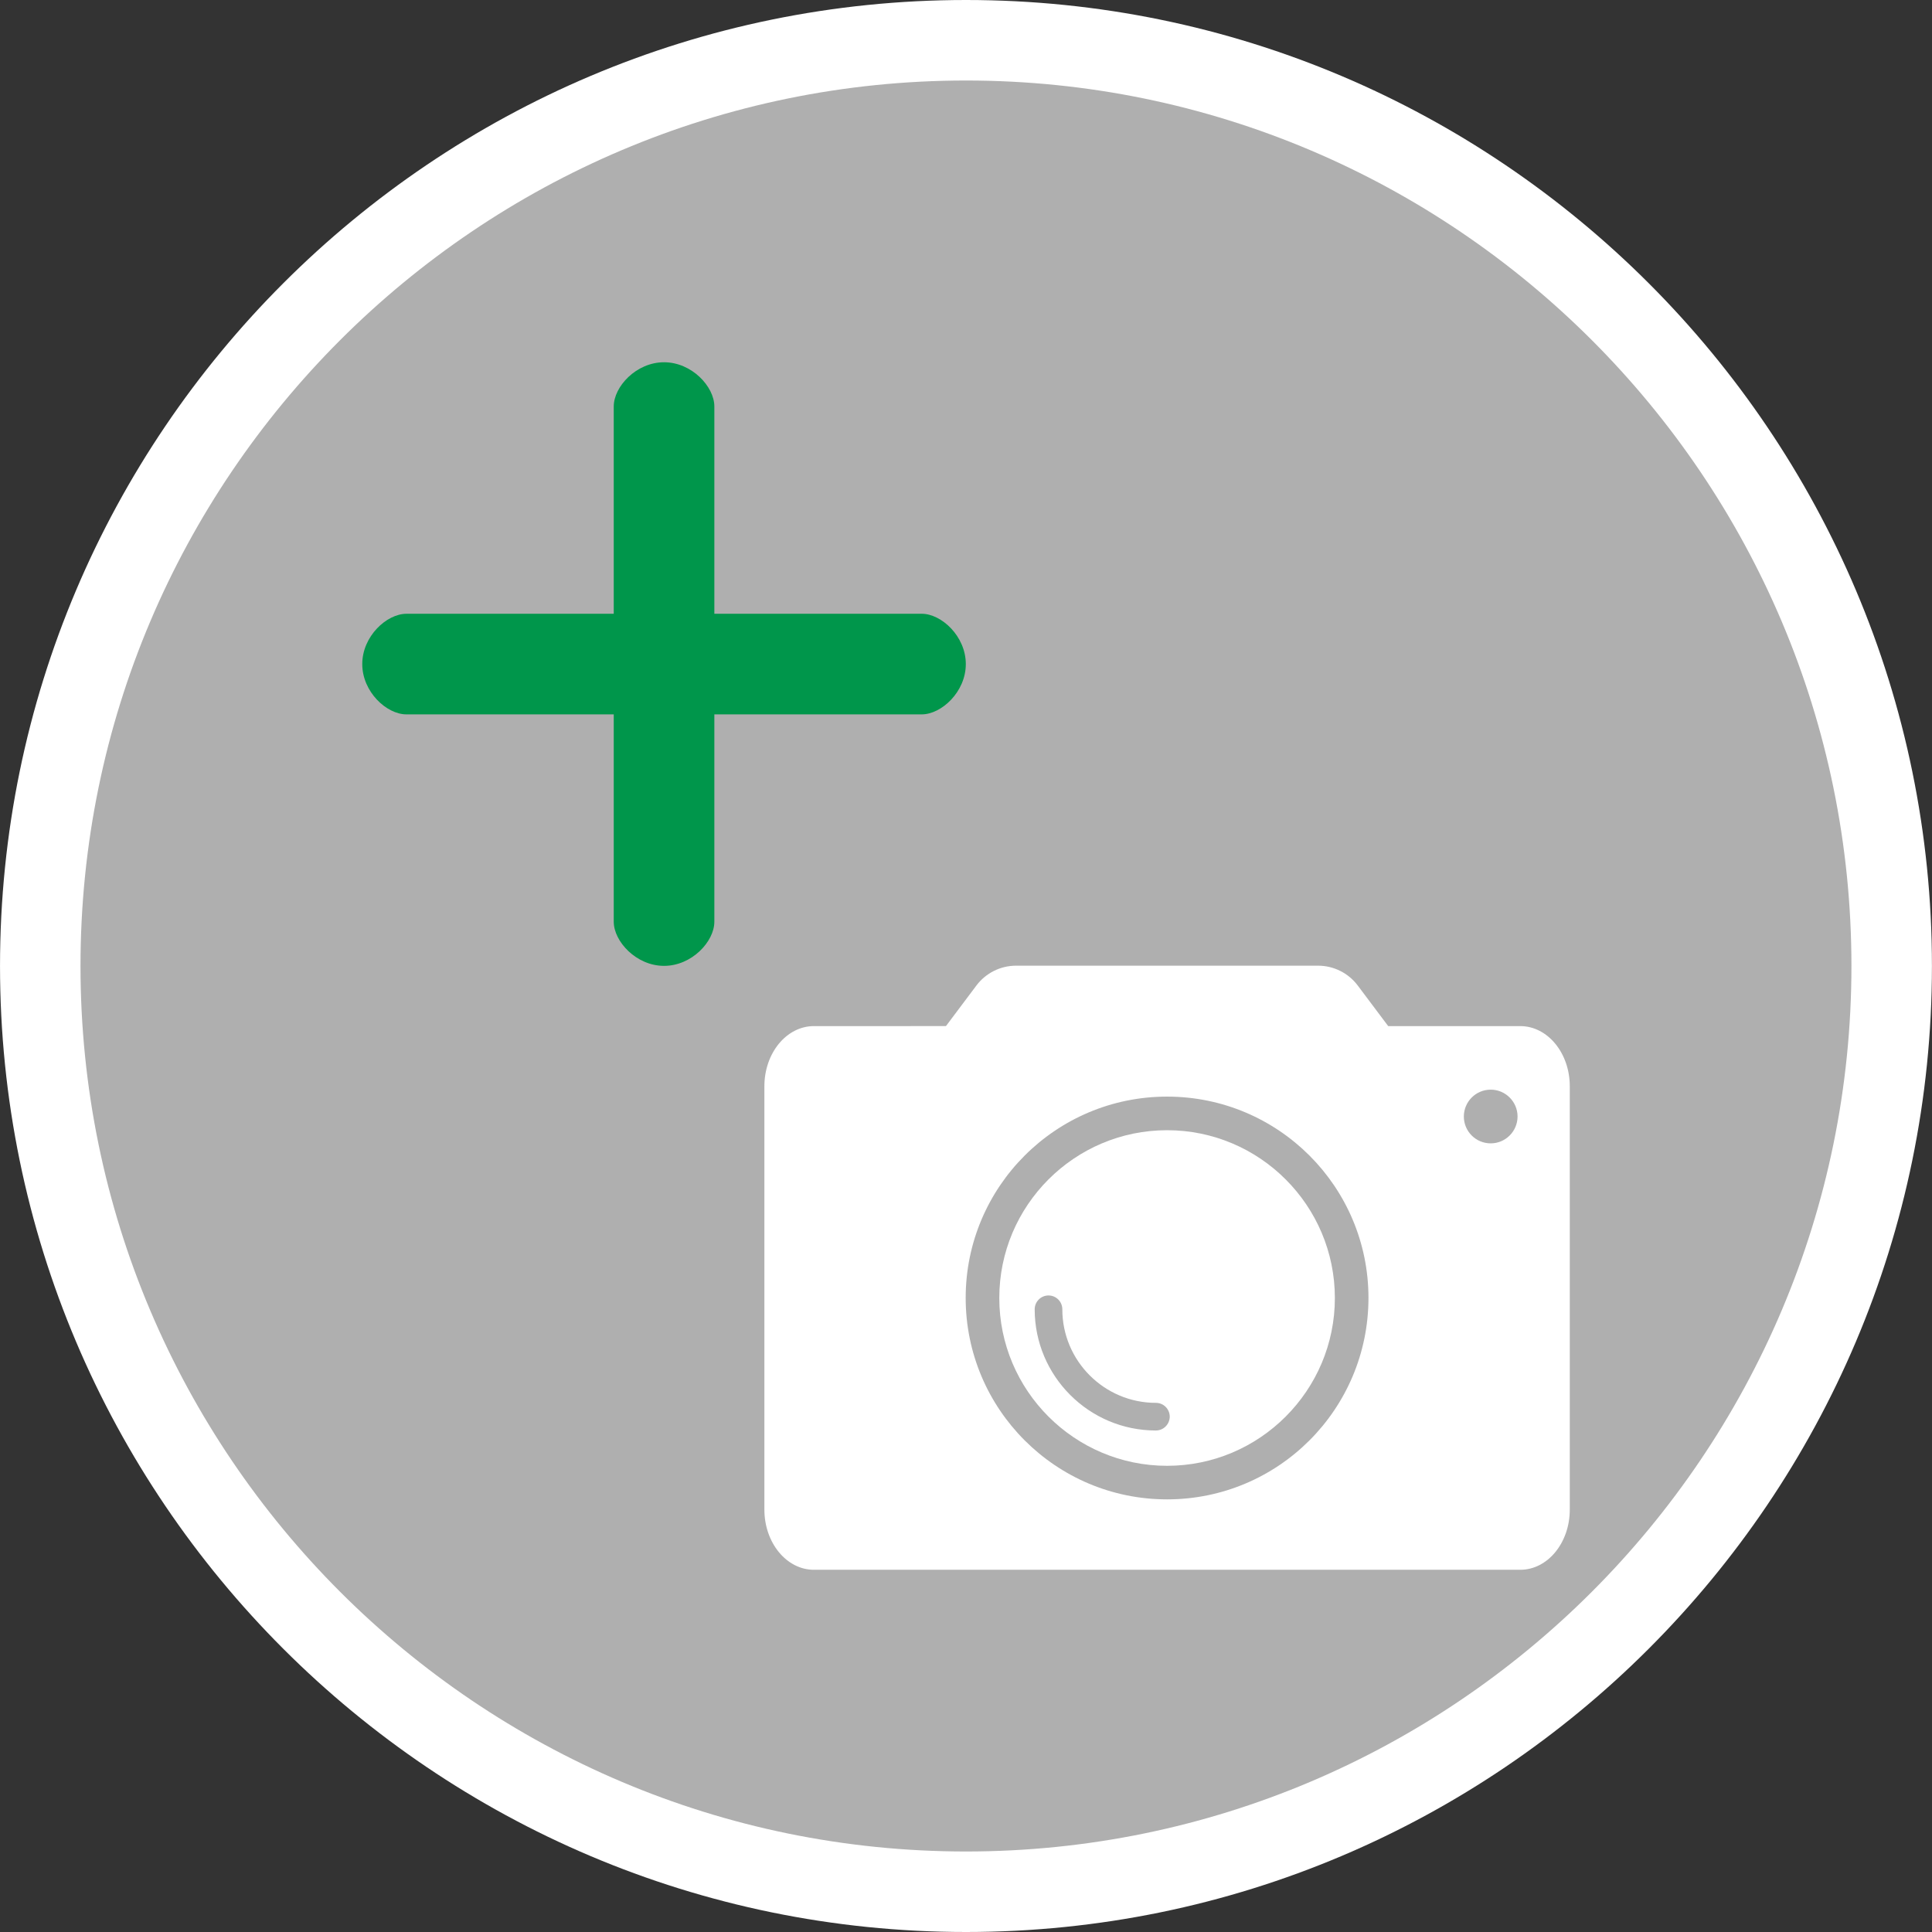
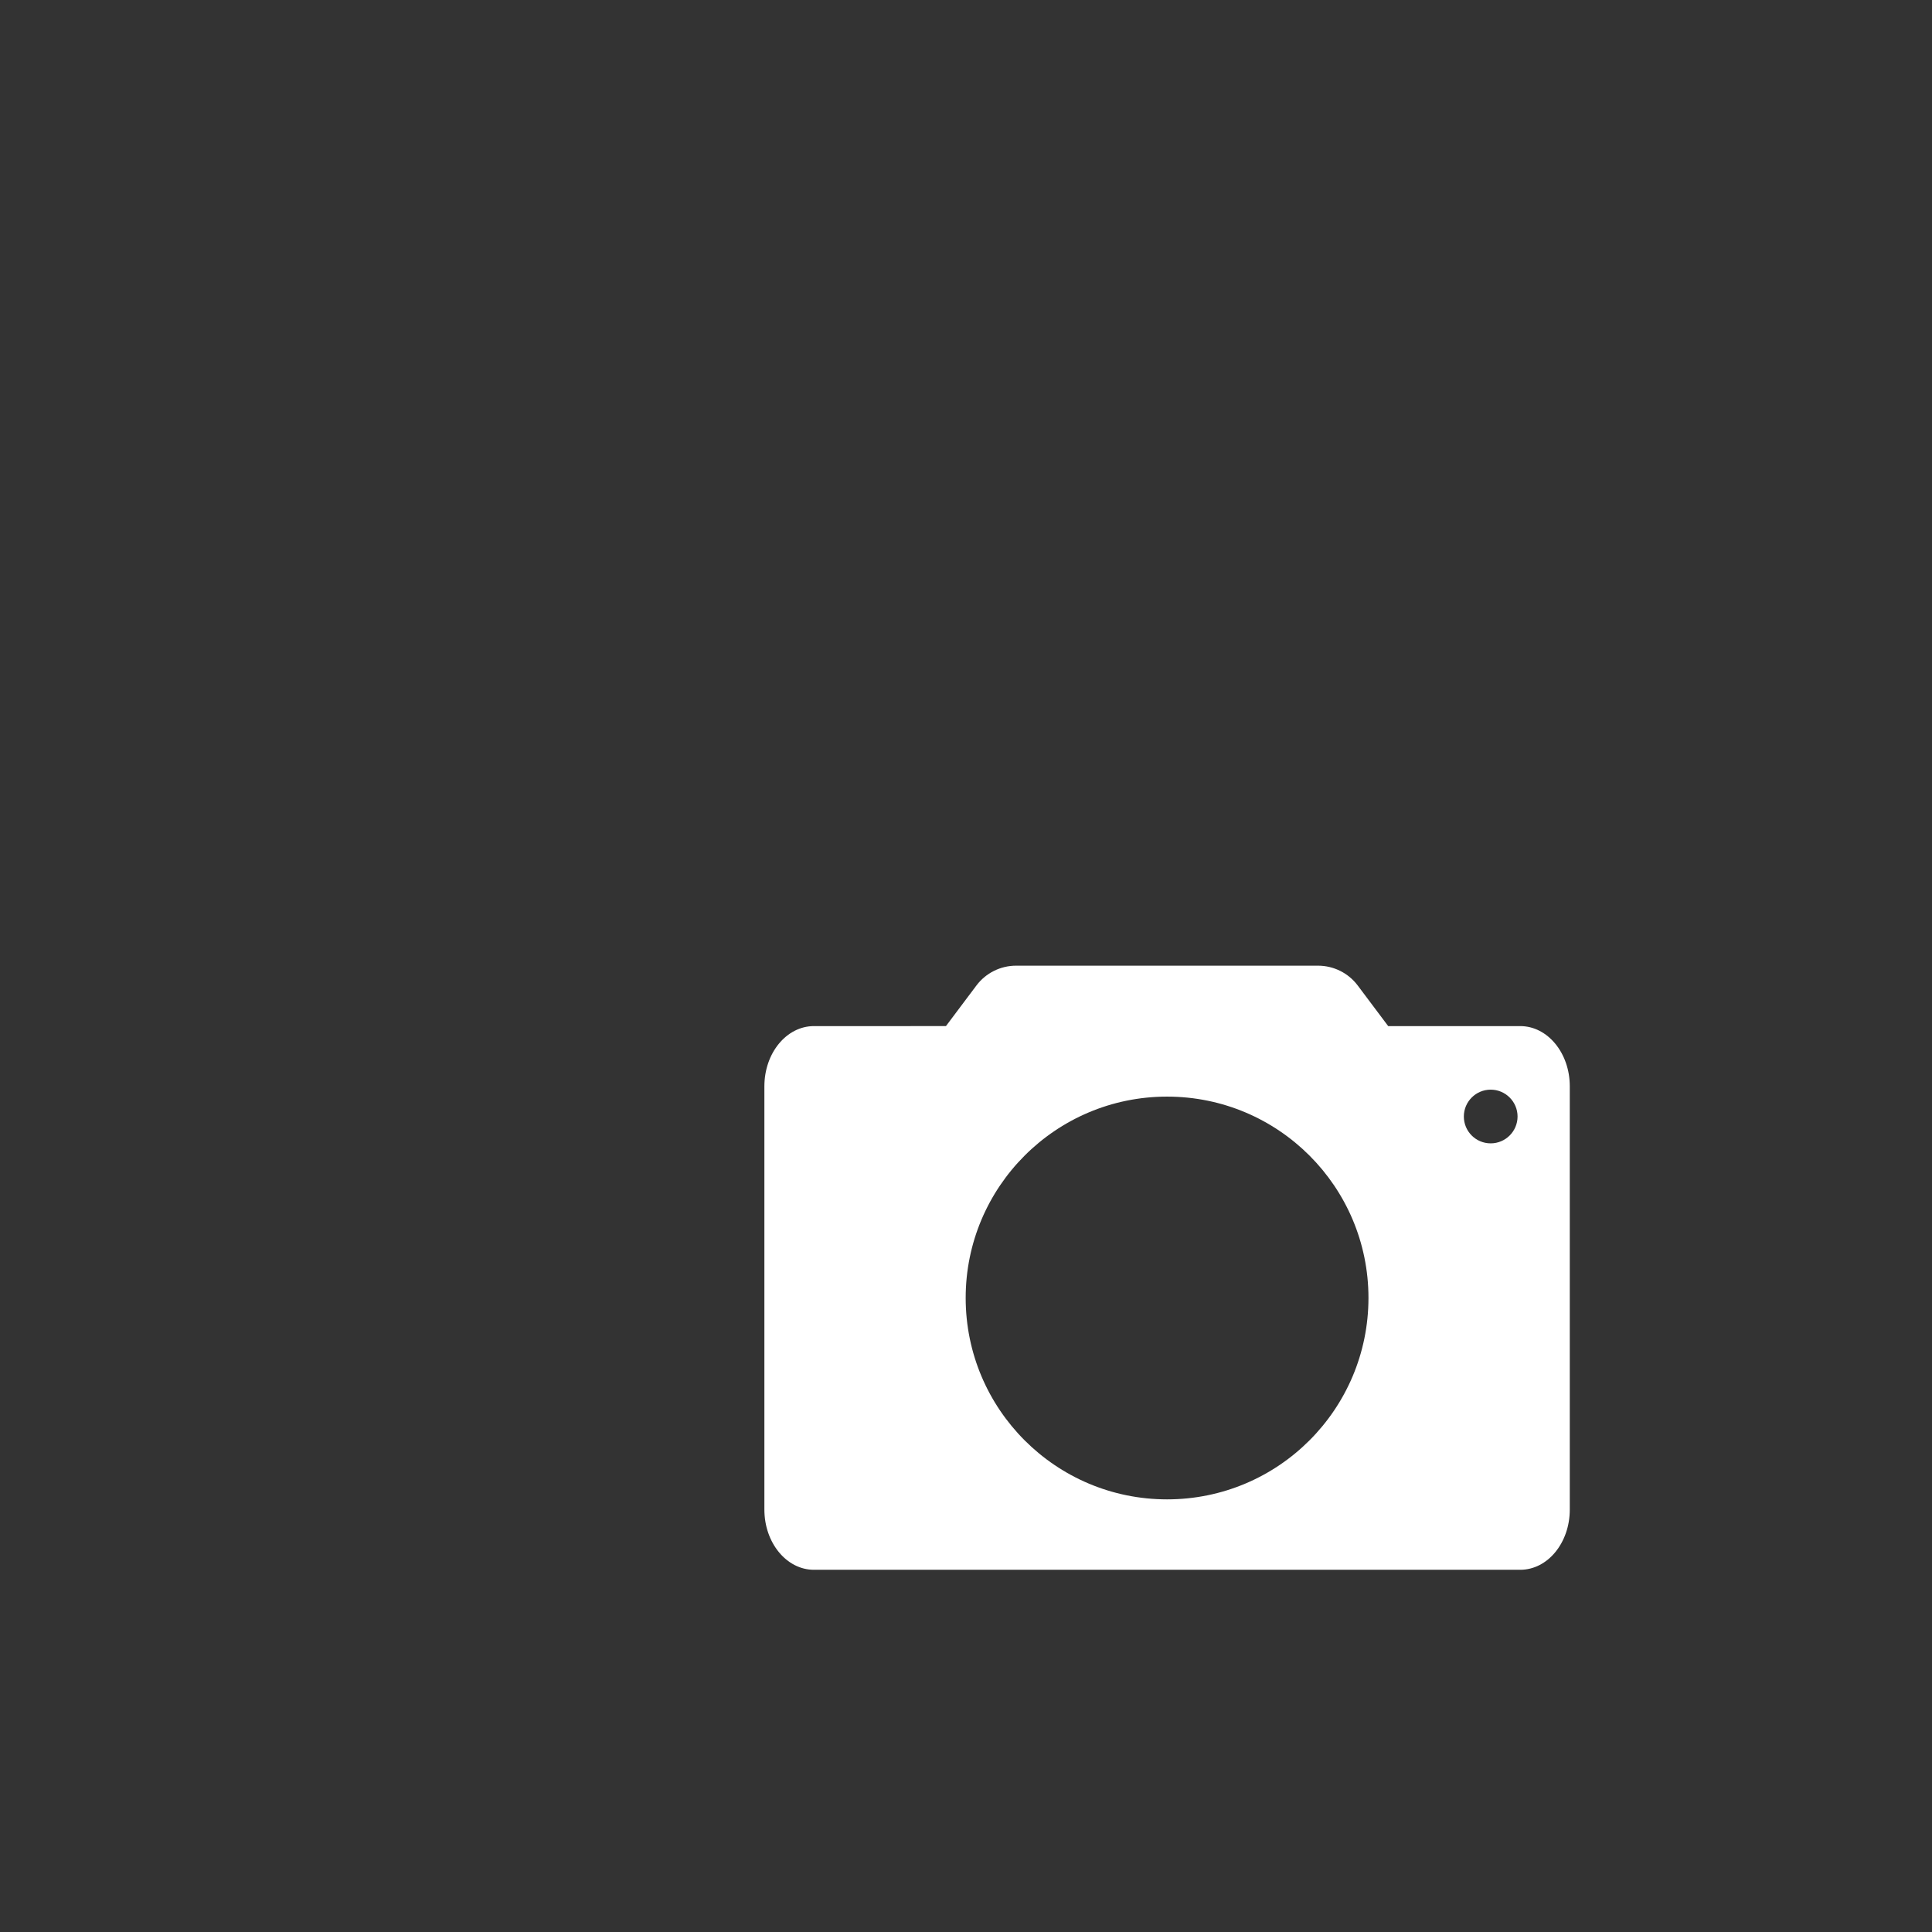
<svg xmlns="http://www.w3.org/2000/svg" version="1.1" id="Calque_1" x="0px" y="0px" width="136.061px" height="136.061px" viewBox="0 0 136.061 136.061" enable-background="new 0 0 136.061 136.061" xml:space="preserve">
  <rect x="0" y="0" width="136.061" height="136.061" fill="#333333" stroke="none" />
  <g>
-     <path fill="#FFFFFF" d="M68.032,0C30.519,0,0.001,30.52,0.001,68.031c0,37.518,30.518,68.03,68.031,68.03   c37.512,0,68.025-30.518,68.025-68.03C136.064,30.52,105.544,0,68.032,0z" />
-     <path fill="#AFAFAF" d="M68.032,5.67C33.64,5.67,5.669,33.645,5.669,68.027c0,34.393,27.977,62.364,62.363,62.364   c34.385,0,62.355-27.977,62.355-62.364C130.393,33.645,102.417,5.67,68.032,5.67z" />
-   </g>
+     </g>
  <g>
-     <path fill="#00964B" d="M64.909,50.31H50.308v14.603c0,1.393-1.587,3.108-3.543,3.108s-3.542-1.721-3.542-3.108V50.31h-14.6   c-1.396,0-3.111-1.587-3.111-3.543s1.719-3.542,3.111-3.542h14.6v-14.6c0-1.396,1.585-3.113,3.542-3.113s3.543,1.72,3.543,3.113   v14.599H64.91c1.392,0,3.107,1.586,3.107,3.542C68.02,48.723,66.301,50.31,64.909,50.31z" />
    <g>
-       <path fill="#FFFFFF" d="M82.191,79.595c-6.517,0-11.816,5.301-11.816,11.818c0,6.516,5.302,11.816,11.816,11.816    c6.518,0,11.817-5.303,11.817-11.816C94.008,84.896,88.707,79.595,82.191,79.595z M81.401,100.743    c-4.707,0-8.533-3.832-8.533-8.535c0-0.539,0.437-0.975,0.973-0.975c0.537,0,0.973,0.436,0.973,0.975    c0,3.633,2.956,6.588,6.59,6.588c0.538,0,0.975,0.436,0.975,0.975C82.373,100.308,81.938,100.743,81.401,100.743z" />
      <path fill="#FFFFFF" d="M107.063,72.263h-9.299l-2.146-2.859c-0.658-0.878-1.695-1.396-2.795-1.396H71.558    c-1.1,0-2.136,0.519-2.794,1.396l-2.146,2.859H57.32c-1.929,0-3.488,1.896-3.488,4.238v29.811c0,2.342,1.562,4.24,3.488,4.24    h49.742c1.931,0,3.49-1.898,3.49-4.24V76.501C110.552,74.159,108.99,72.263,107.063,72.263z M82.191,105.593    c-7.833,0-14.183-6.35-14.183-14.186c0-7.828,6.35-14.178,14.183-14.178c7.837,0,14.183,6.35,14.183,14.178    C96.371,99.243,90.028,105.593,82.191,105.593z M104.983,80.521c-1.047,0-1.892-0.846-1.892-1.891    c0-1.041,0.845-1.891,1.892-1.891c1.043,0,1.891,0.85,1.891,1.891C106.873,79.673,106.026,80.521,104.983,80.521z" />
    </g>
  </g>
</svg>